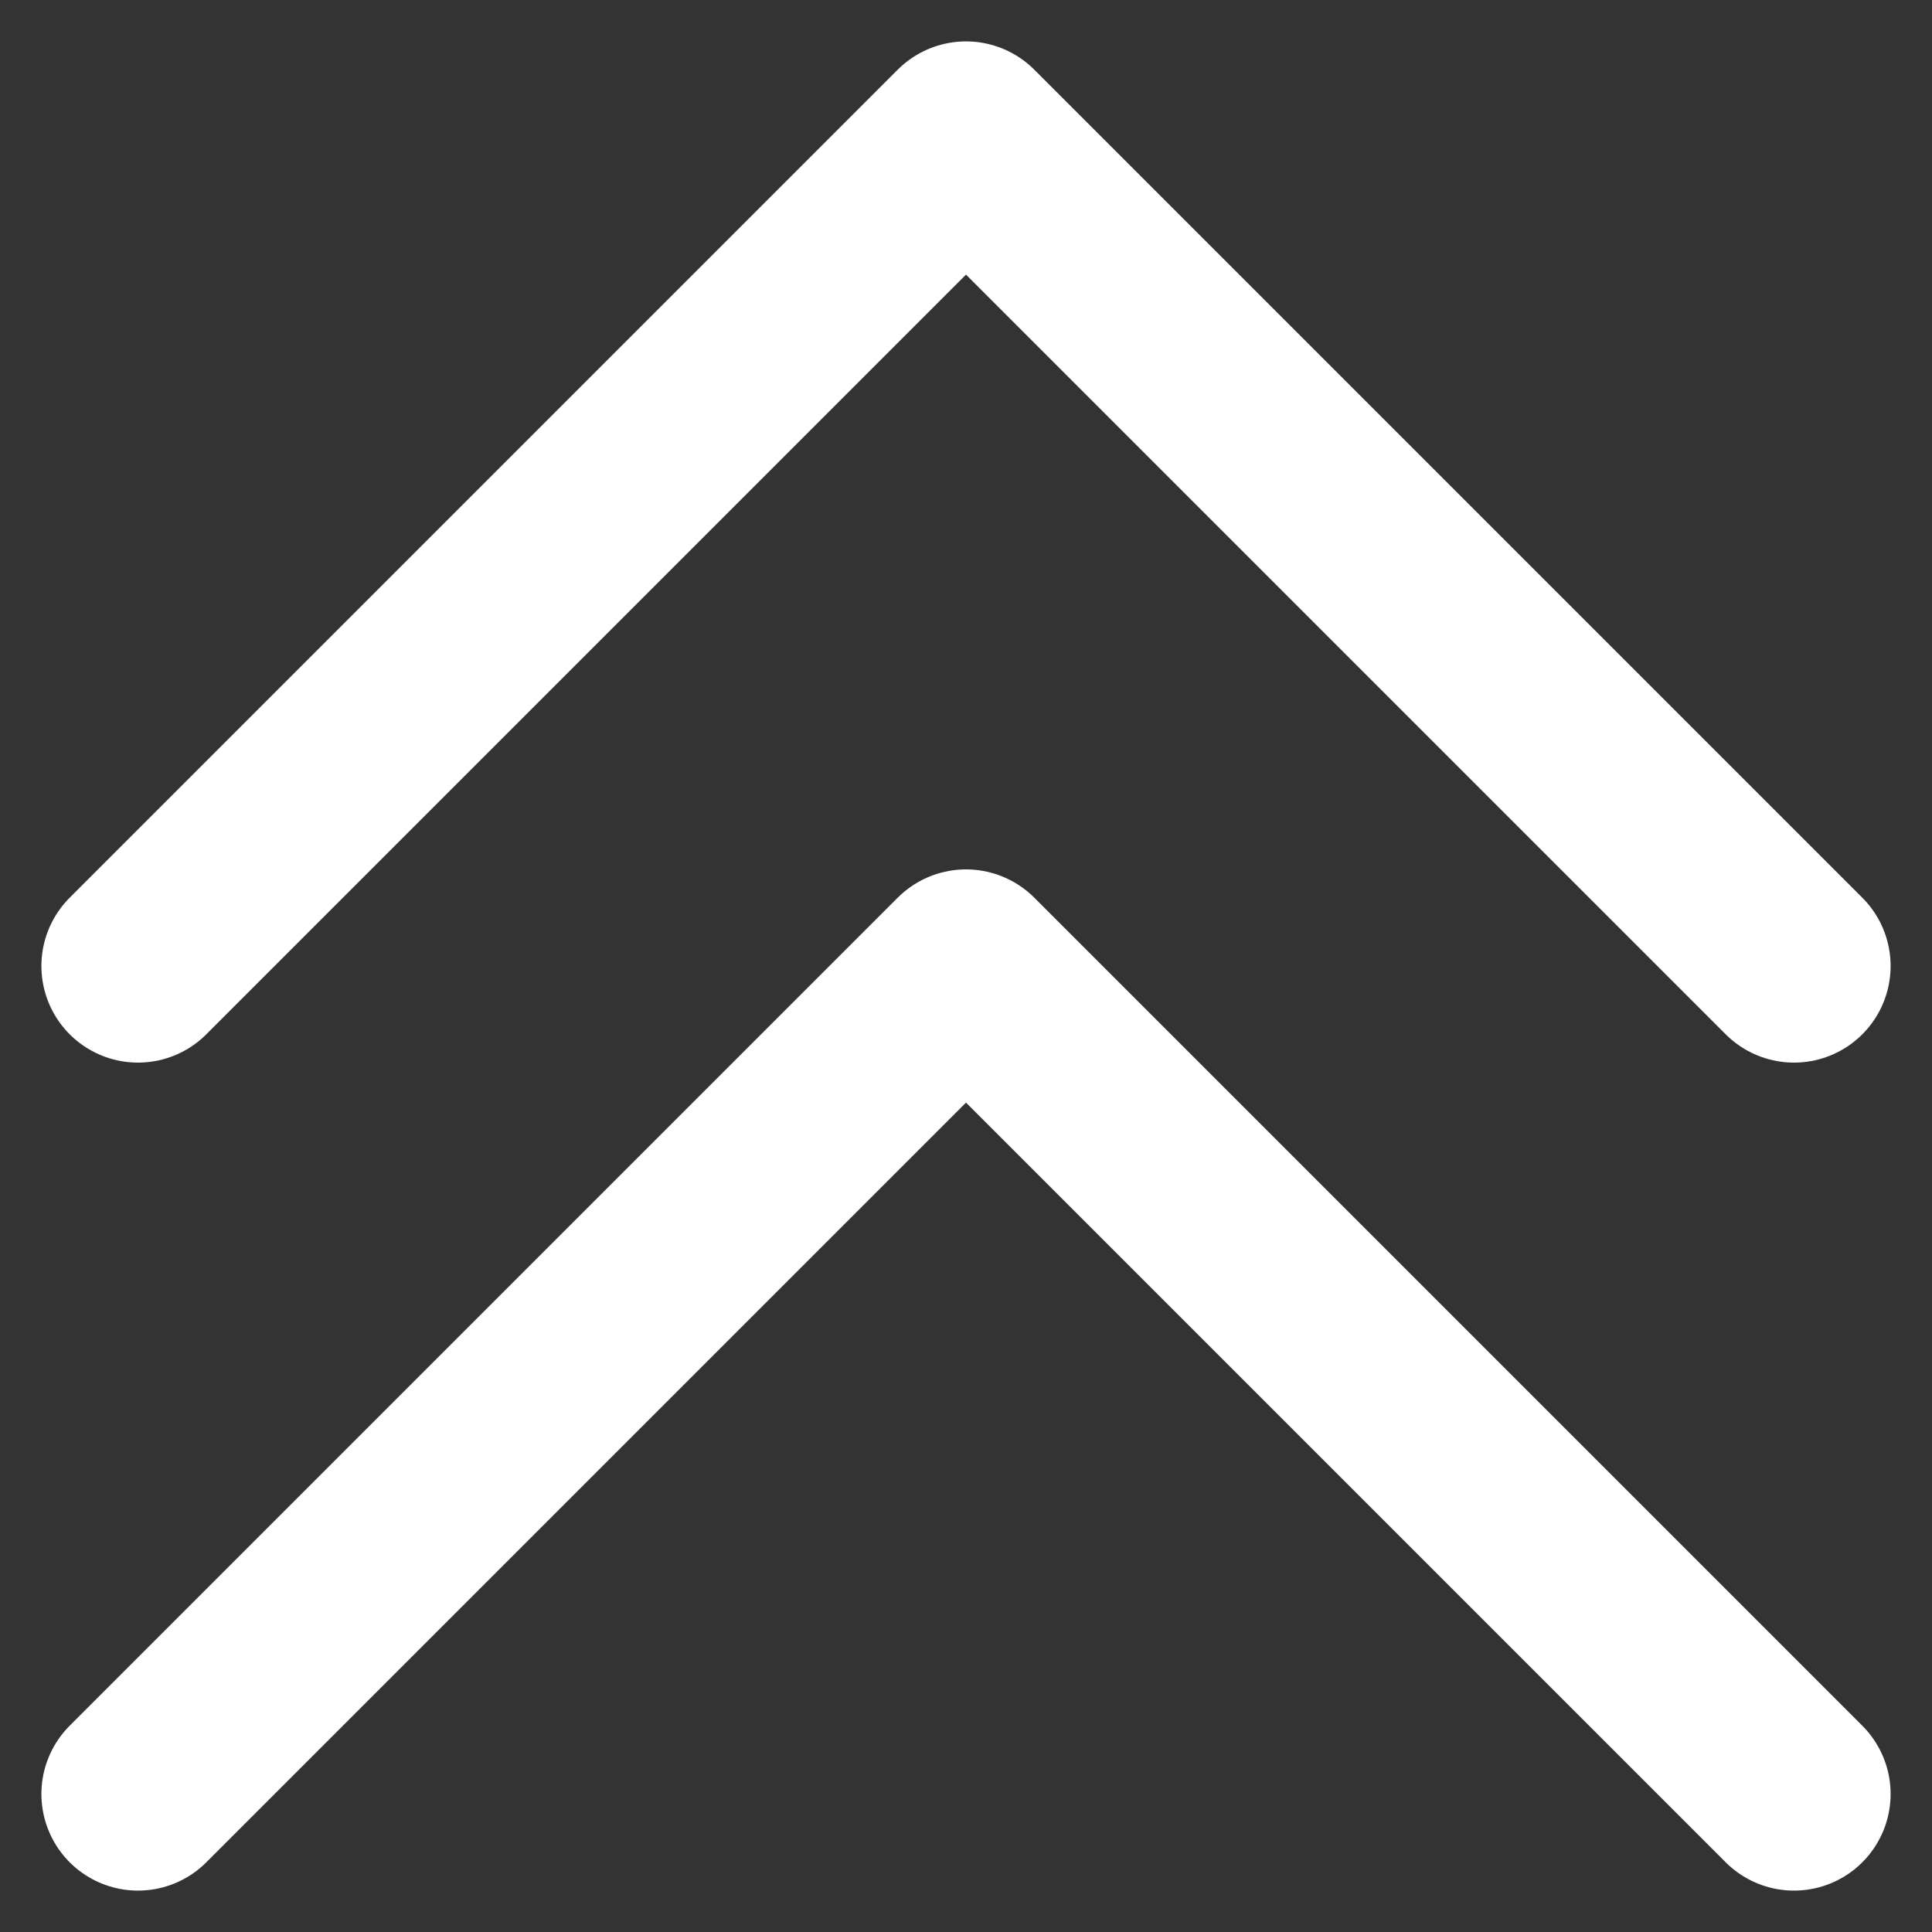
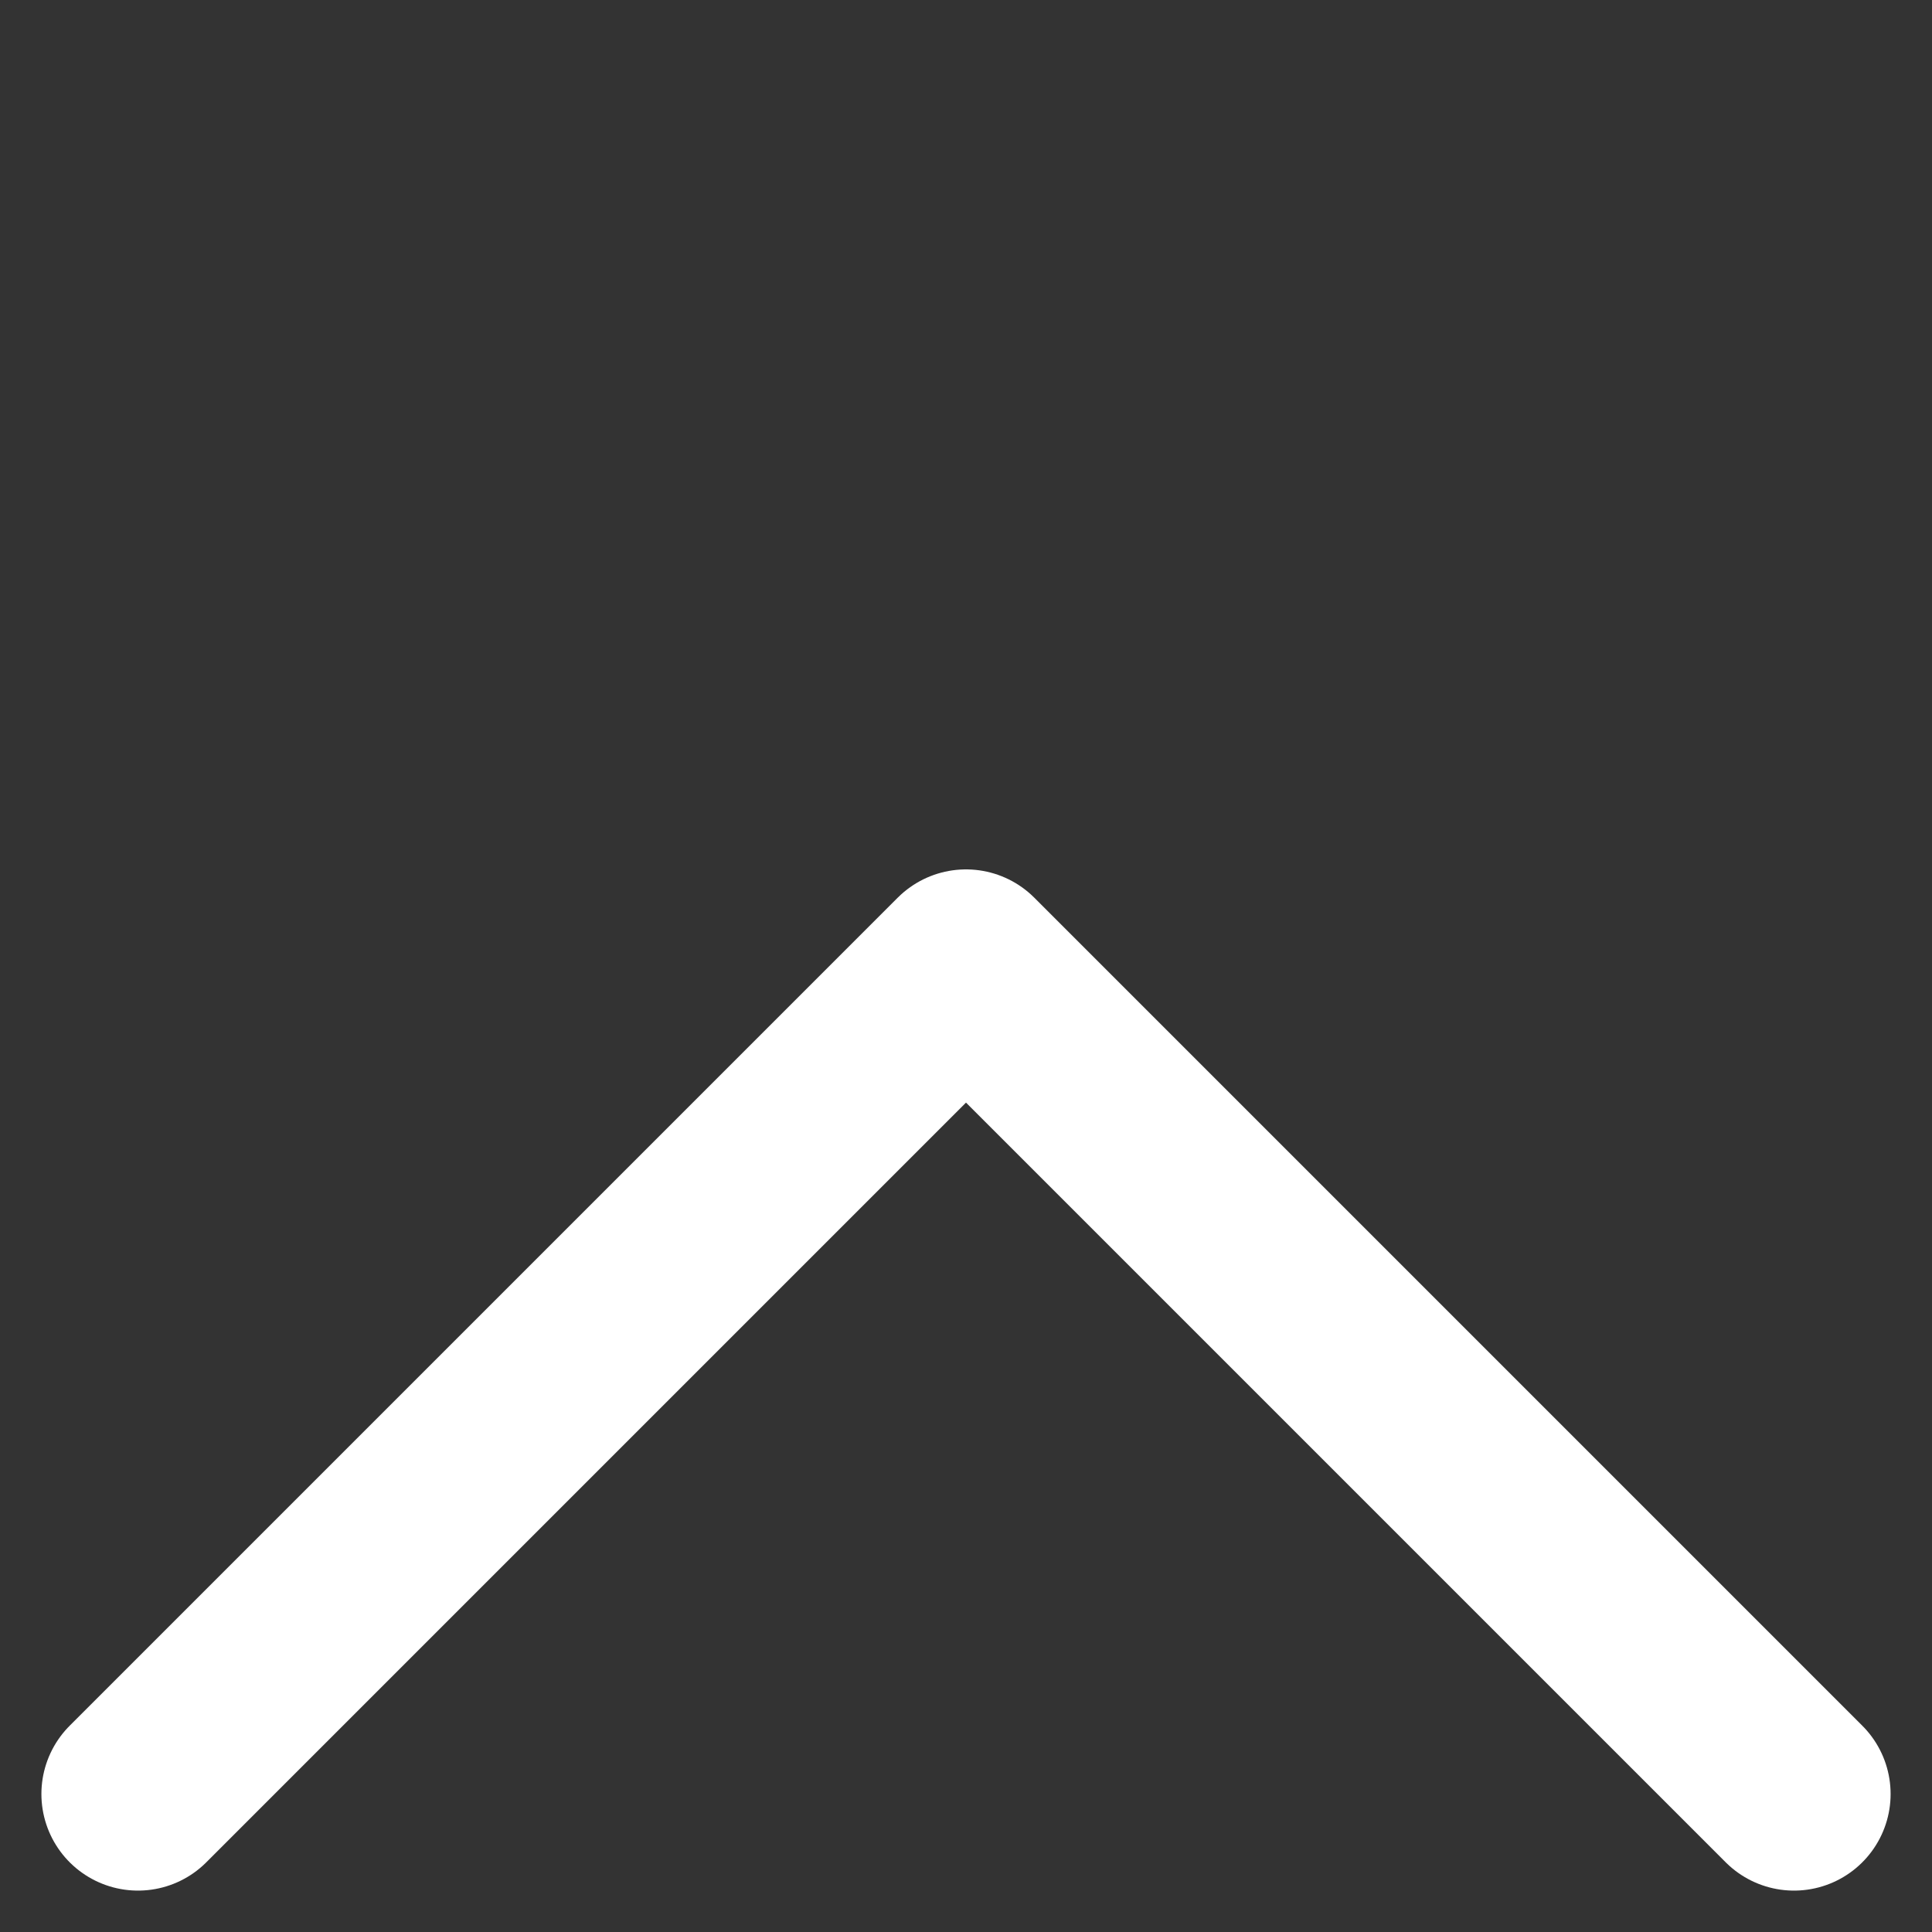
<svg xmlns="http://www.w3.org/2000/svg" width="14" height="14" viewBox="0 0 14 14" fill="none">
  <rect x="0" y="0" width="14" height="14" fill="#333333" stroke="none" />
  <path d="M1 13L7 7L13 13" stroke="white" stroke-width="1.4" stroke-linecap="round" stroke-linejoin="round" />
-   <path d="M1 7L7 1L13 7" stroke="white" stroke-width="1.4" stroke-linecap="round" stroke-linejoin="round" />
</svg>